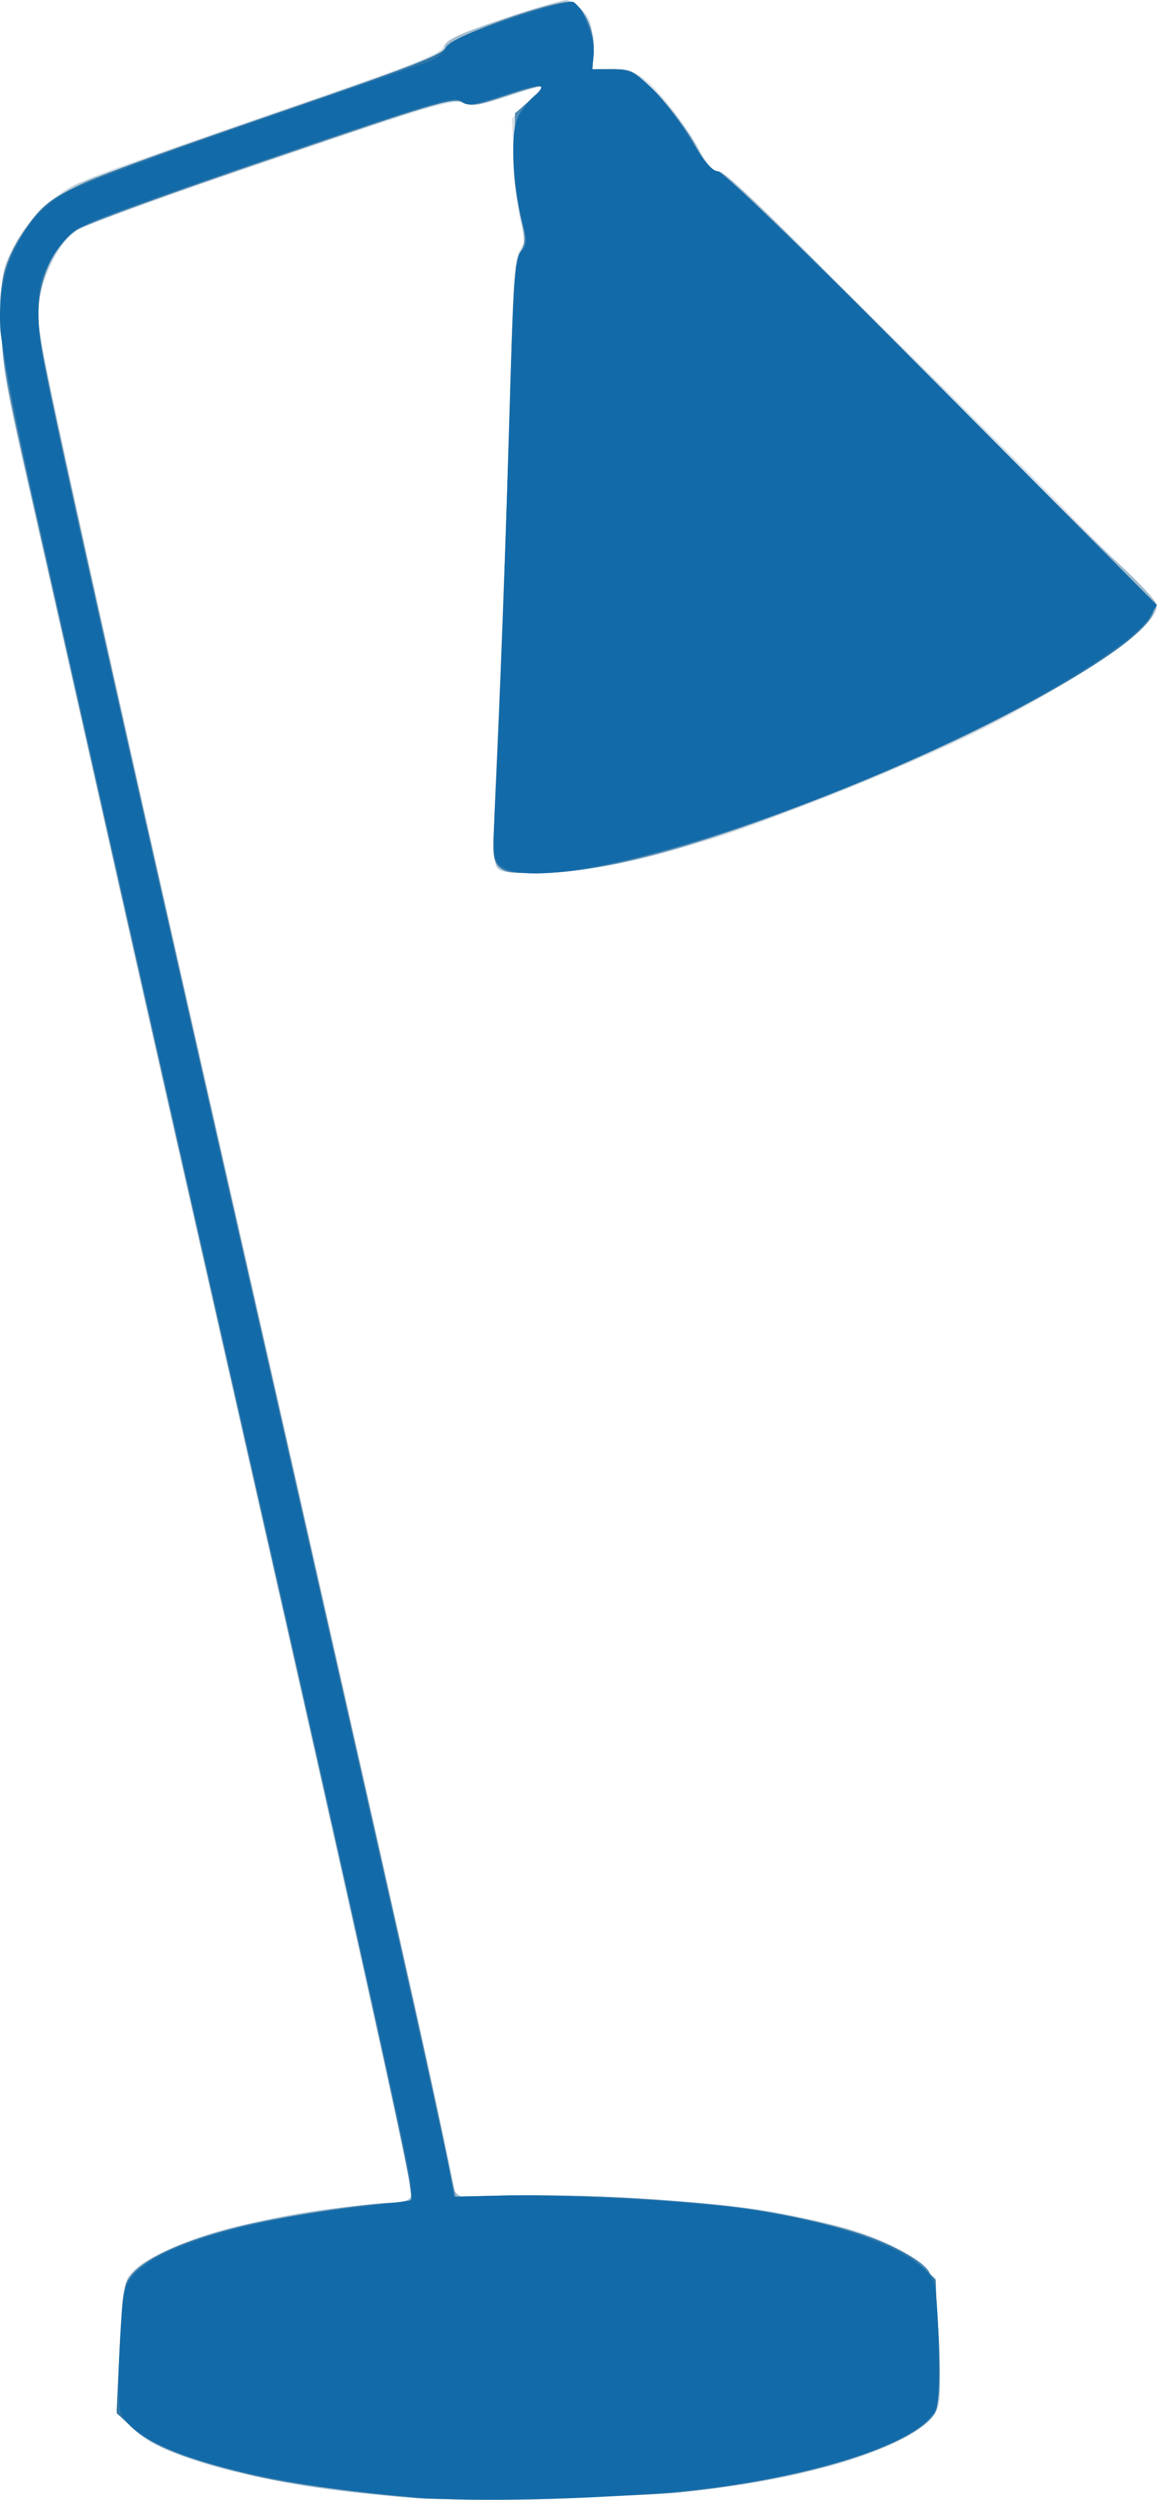
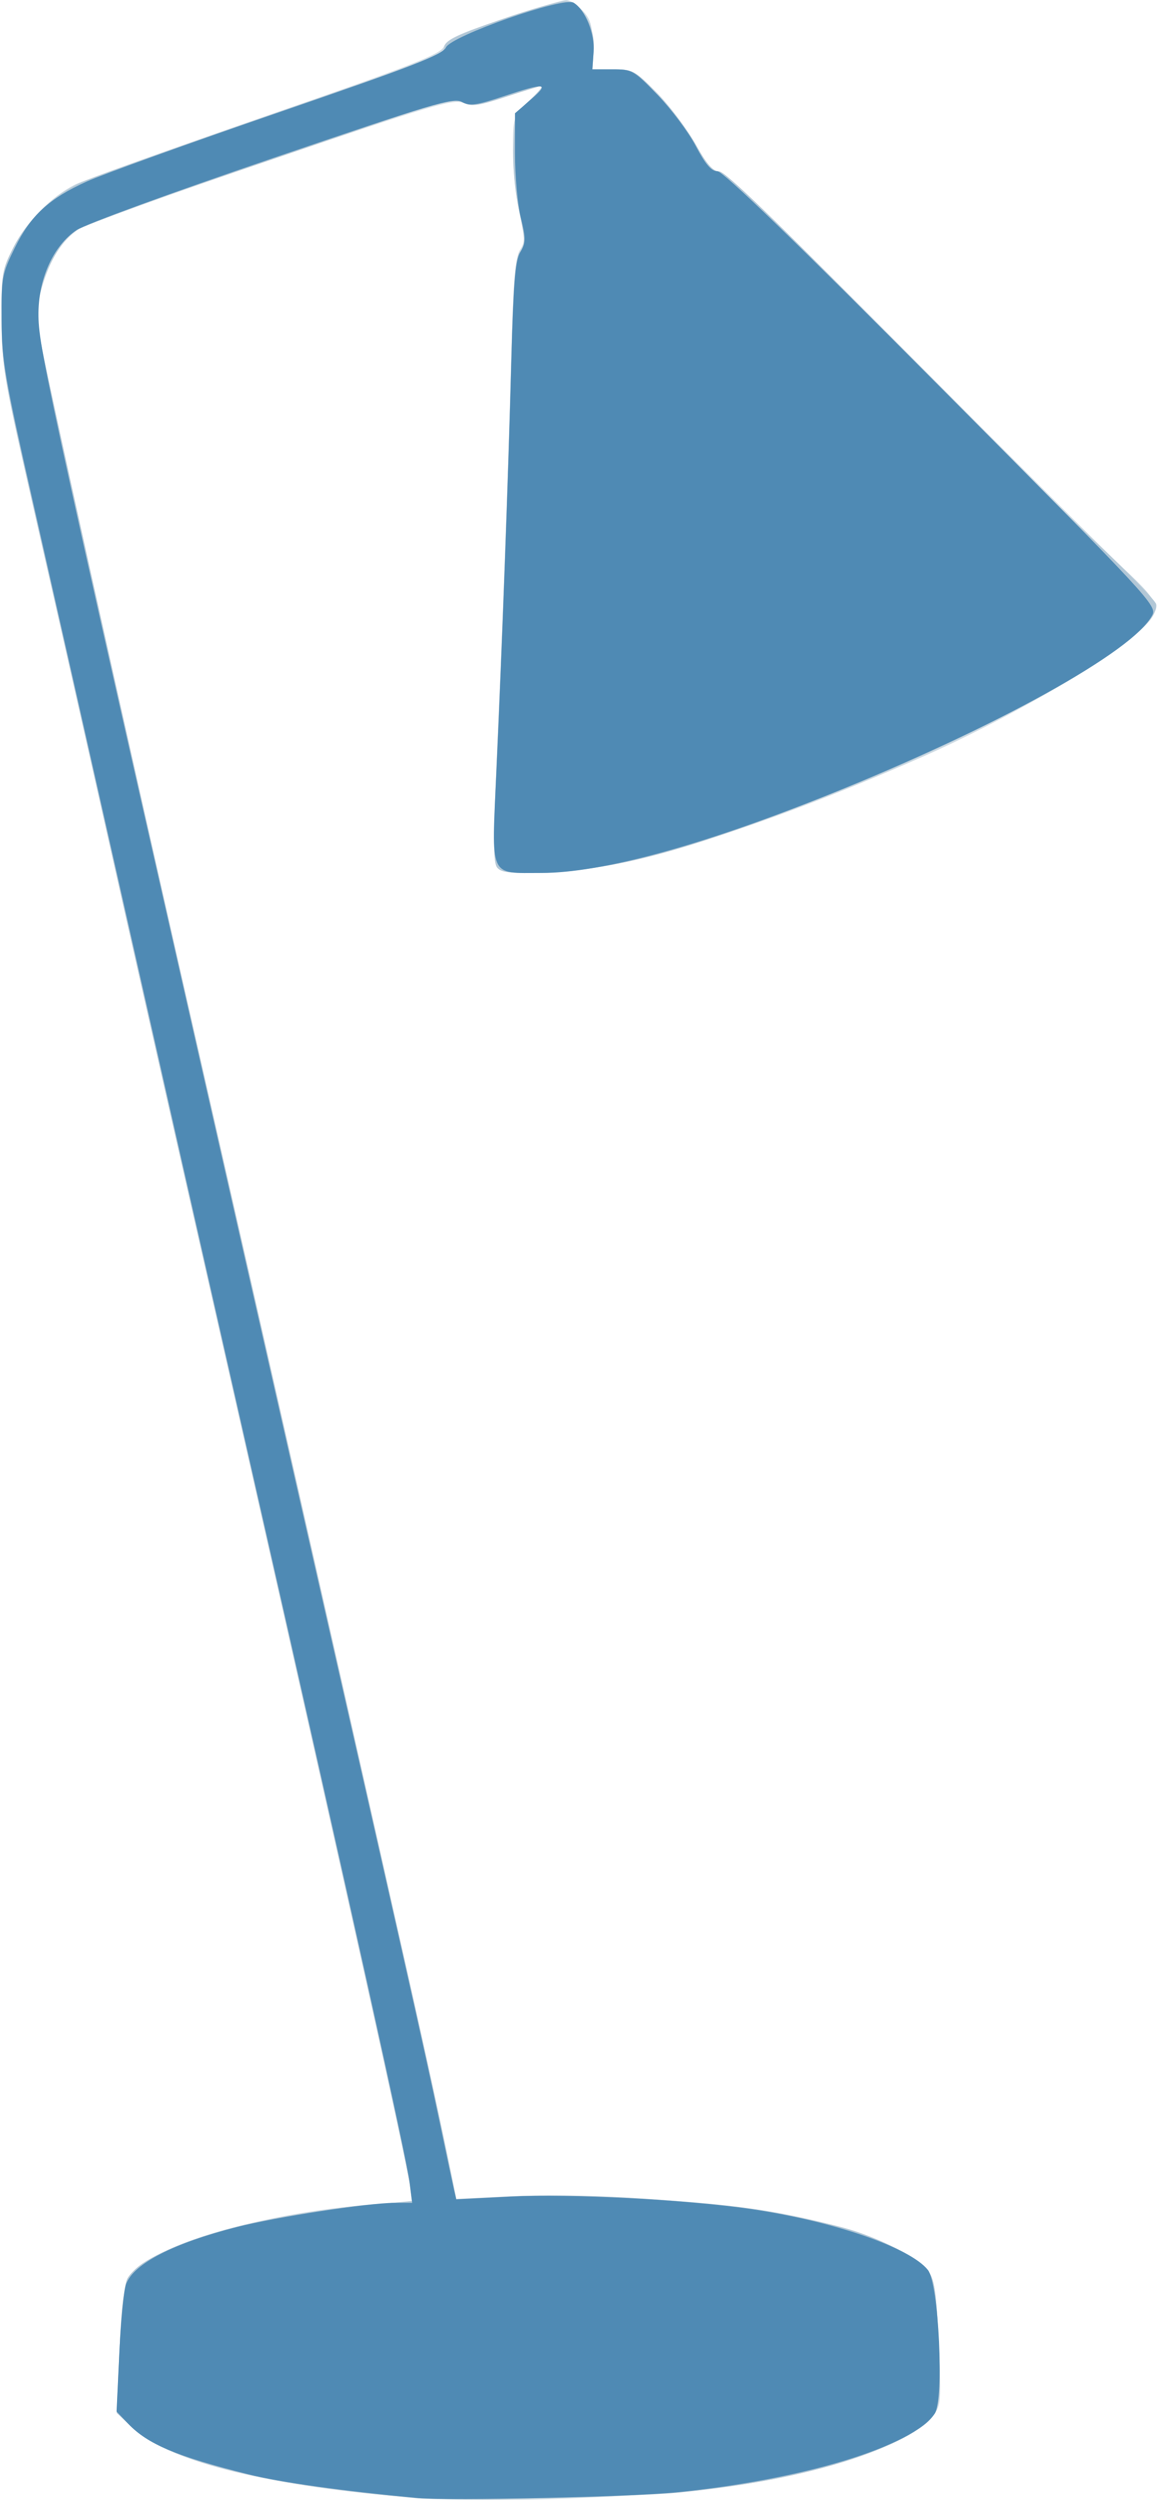
<svg xmlns="http://www.w3.org/2000/svg" version="1.1" viewBox="0 0 354.79 766.06">
  <g transform="translate(-411.46 -35)">
-     <path d="m538.12 800.49c-32.263-3.431-41.987-4.865-53.75-7.929-20.105-5.236-26.953-8.131-32.376-13.684l-4.774-4.889 0.915-19.52c0.751-16.029 1.32-20.035 3.183-22.403 3.519-4.474 15.886-10.451 28.804-13.921 11.904-3.198 40.458-7.815 51.572-8.34l6.074-0.286-0.722-5.269c-0.985-7.184-19.915-92.344-48.421-217.83-13.062-57.5-31.921-140.83-41.908-185.17-9.987-44.344-21.878-96.938-26.424-116.88-7.631-33.469-8.271-37.401-8.344-51.25-0.074-13.982 0.158-15.484 3.421-22.128 4.663-9.496 13.57-17.329 24.947-21.941 4.979-2.018 30.901-11.167 57.604-20.331 40.897-14.035 48.718-17.099 49.607-19.437 0.843-2.217 4.531-3.934 18.325-8.531 9.498-3.166 18.155-5.755 19.238-5.755 1.083 0 3.332 1.451 4.998 3.224 2.495 2.655 3.03 4.517 3.03 10.544v7.319l5.805-0.129c4.761-0.106 6.717 0.594 10.882 3.893 4.834 3.829 14.458 16.924 17.744 24.145 0.929 2.041 2.709 3.521 4.513 3.75 3.494 0.445 134.18 130.38 134.18 133.4 0 5.875-28.466 25.243-57.893 39.389-18.276 8.786-63.14 26.878-77.107 31.095-24.928 7.527-36.805 9.973-51.29 10.565-11.895 0.486-14.691 0.256-15.996-1.316-1.257-1.515-1.317-7.88-0.292-31.082 1.695-38.368 3.553-89.61 4.569-126.02 0.647-23.168 1.221-29.957 2.727-32.256 1.594-2.433 1.657-3.673 0.386-7.531-0.837-2.54-1.844-10.935-2.237-18.655l-0.715-14.036 5.026-5.026c2.764-2.764 4.672-5.026 4.24-5.026s-5.256 1.489-10.719 3.308c-8.163 2.718-10.569 3.068-13.502 1.961-3.157-1.192-9.946 0.829-58.821 17.512-30.389 10.373-57.097 20.037-59.351 21.477-6.386 4.077-12.191 16.82-12 26.342 0.176 8.769 8.067 44.562 66.698 302.53 39.206 172.5 56.32 248.69 60.011 267.16l1.431 7.16 17.105-0.755c9.408-0.415 27.23-0.102 39.605 0.696 46.006 2.967 74.805 9.818 86.013 20.462l4.24 4.027 0.879 19.178c0.759 16.559 0.603 19.6-1.144 22.266-6.809 10.393-37.846 20.065-77.488 24.148-13.249 1.365-74.053 2.672-82.5 1.774z" fill="#dbe2e8" />
    <path d="m538.75 800.39c-43.671-3.291-74.722-10.83-85.758-20.822l-5.782-5.235 0.923-19.692c1.091-23.289 1.312-23.74 14.767-30.17 13.782-6.586 40.054-12.381 63.806-14.076l11.08-0.79-0.728-5.312c-0.997-7.273-19.695-91.368-49.638-223.25-13.788-60.729-32.67-144.17-41.96-185.42-9.29-41.25-20.611-91.312-25.159-111.25-7.635-33.474-8.274-37.399-8.347-51.25-0.075-14.189 0.119-15.391 3.586-22.238 4.027-7.953 11.574-15.638 19.023-19.371 2.647-1.326 28.912-10.751 58.367-20.943 45.067-15.595 53.722-18.97 54.607-21.297 0.838-2.204 4.558-3.934 18.321-8.521 9.498-3.166 18.155-5.755 19.238-5.755 1.083 0 3.332 1.451 4.998 3.224 2.502 2.663 3.03 4.513 3.03 10.622v7.397l6.318 0.004c5.993 0.003 6.673 0.359 13.221 6.906 3.797 3.797 9.11 10.826 11.807 15.622 3.534 6.282 5.603 8.713 7.404 8.699 1.649-0.013 21.432 19.042 58.125 55.988 30.594 30.805 60.314 60.398 66.044 65.763 12.132 11.359 12.325 12.597 3.208 20.622-10.156 8.94-40.887 26.49-64.877 37.052-51.905 22.851-93.943 35.566-117.66 35.59-8.33 9e-3 -11.806-0.467-12.879-1.76-1.116-1.345-1.157-8.64-0.169-30.312 1.769-38.832 3.594-88.568 4.601-125.42 0.643-23.507 1.258-31.267 2.646-33.388 1.585-2.421 1.563-3.844-0.178-11.497-1.093-4.803-1.986-13.329-1.986-18.946 0-10.197 8e-3 -10.22 4.853-15.066 2.669-2.669 4.499-4.853 4.067-4.853s-5.256 1.489-10.719 3.308c-8.175 2.723-10.566 3.069-13.513 1.957-3.17-1.196-9.905 0.801-58.821 17.44-30.383 10.335-56.959 19.936-59.058 21.336-5.069 3.381-8.717 9.162-11.225 17.792-1.744 6-1.838 8.369-0.611 15.44 1.924 11.089 24.631 113.18 46.9 210.85 51.621 226.42 74.083 326.11 79.358 352.21l1.458 7.215 16.468-0.799c18.271-0.887 55.96 1.074 75.218 3.914 25.849 3.811 47.917 11.852 53.234 19.396 1.707 2.422 2.323 7.001 2.954 21.961 0.794 18.815 0.784 18.918-2.292 22.573-6.878 8.174-32.065 16.839-60.771 20.906-24.99 3.541-74.331 5.38-97.5 3.634z" fill="#cddae3" />
    <path d="m538.75 800.49c-48.32-4.467-76.245-11.541-87.302-22.116l-4.177-3.995 0.851-19.375c0.57-12.969 1.418-20.265 2.565-22.067 5.82-9.142 36.771-18.652 71.633-22.01l15.444-1.488-0.719-5.245c-1.291-9.421-24.877-115.02-66.409-297.31-7.831-34.375-19.596-86.406-26.144-115.62s-16.527-73.375-22.176-98.125c-9.687-42.442-10.276-45.853-10.355-60-0.08-14.228 0.106-15.377 3.618-22.315 4.062-8.025 11.737-15.538 19.921-19.499 4.375-2.118 38.158-14.042 101.64-35.877 7.875-2.708 10.349-4.116 10.625-6.045 0.29-2.02 3.676-3.669 17.235-8.393 9.281-3.233 18.263-5.764 19.96-5.625 4.913 0.403 9.071 7.652 8.572 14.942l-0.407 5.938 6.364-7.76e-4c6.178-7.55e-4 6.583 0.228 13.83 7.812 4.106 4.297 9.388 11.328 11.737 15.625 3.168 5.795 4.957 7.812 6.929 7.812 1.848 0 17.278 14.909 50.649 48.938 26.395 26.916 55.866 56.306 65.491 65.312 9.625 9.006 17.67 17.281 17.877 18.39 1.727 9.232-47.165 37.608-101.63 58.983-41.404 16.25-63.016 22.153-84.415 23.057-11.821 0.5-14.695 0.272-15.972-1.267-1.225-1.476-1.287-7.976-0.293-30.457 1.877-42.435 3.633-90.941 4.542-125.46 0.651-24.737 1.171-31.04 2.7-32.782 1.694-1.929 1.663-3.255-0.295-12.587-1.409-6.714-2.014-13.895-1.698-20.155 0.473-9.367 0.661-9.881 5.13-13.976 2.551-2.338 4.258-4.251 3.794-4.251-0.465 0-5.495 1.514-11.178 3.365-8.892 2.896-10.75 3.142-13.322 1.765-2.657-1.422-5.631-0.69-26.729 6.578-13.057 4.498-38.033 13.033-55.502 18.967-17.469 5.934-33.562 11.894-35.762 13.245-7.563 4.644-13.84 20.117-12.247 30.189 1.744 11.023 24.391 112.8 53.743 241.52 14.809 64.943 49.484 217.87 61.221 270 3.715 16.5 7.943 35.906 9.396 43.125s2.912 14.42 3.242 16.004l0.6 2.879 16.522-0.832c30.929-1.558 76.934 2.739 102.21 9.547 10.941 2.947 23.227 9.362 26.31 13.738 1.687 2.395 2.31 7.032 2.935 21.868 0.94 22.284 0.824 22.556-12.694 29.616-14.04 7.333-38.237 13.122-66.615 15.935-13.896 1.378-71.741 2.61-81.25 1.731z" fill="#b2c7d6" />
-     <path d="m532.5 799.99c-25.511-2.392-36.498-4.299-55.625-9.655-13.462-3.77-21.254-7.535-26.051-12.589l-3.551-3.741 0.91-19.575c0.9-19.364 0.949-19.614 4.499-23.164 9.211-9.211 41.586-18.356 73.516-20.766 10.756-0.812 11.303-0.994 11.303-3.763 0-2.917-8.454-42.281-22.384-104.23-7.752-34.476-9.995-44.389-25.741-113.75-5.228-23.031-11.411-50.312-13.739-60.625s-7.95-35.062-12.494-55c-4.544-19.938-13.884-61.281-20.757-91.875-6.872-30.594-16.533-73.344-21.469-95-8.159-35.797-8.977-40.624-9.008-53.125-0.03-12.24 0.323-14.511 3.218-20.682 1.788-3.813 5.003-8.927 7.144-11.365 7.308-8.323 9.58-9.238 102.36-41.199 18.777-6.468 22.82-8.283 23.125-10.381 0.3-2.067 3.641-3.66 17.869-8.522 9.625-3.289 18.569-5.839 19.875-5.666 4.32 0.572 7.625 6.707 7.625 14.152v6.78l6.012 0.004c5.536 0.003 6.562 0.523 12.952 6.566 3.987 3.771 9.055 10.418 11.913 15.625 3.879 7.068 5.59 9.062 7.771 9.062 2.032 0 17.189 14.619 55.406 53.437 28.935 29.391 58.519 58.781 65.74 65.312s13.176 12.896 13.231 14.144c0.277 6.3-28.326 25.728-59.9 40.685-50.676 24.006-104.84 41.421-128.82 41.421-15.312 0-15.349-0.041-14.4-16.051 1.069-18.046 4.172-102.35 5.184-140.82 0.666-25.31 1.183-31.66 2.719-33.407 1.699-1.931 1.668-3.247-0.292-12.587-1.413-6.734-2.014-13.893-1.695-20.202 0.483-9.565 0.596-9.861 5.356-13.976 5.891-5.092 4.289-5.261-8.36-0.879-8.387 2.905-10.085 3.138-12.7 1.739-2.605-1.394-4.275-1.184-12.193 1.534-5.046 1.732-29.901 10.225-55.232 18.873-25.331 8.648-47.977 16.91-50.324 18.361-5.076 3.137-9.622 10.627-11.802 19.444-1.751 7.085-1.557 8.56 5.248 39.85 5.647 25.967 16.815 76.152 21.696 97.5 2.358 10.312 12.751 56.156 23.096 101.88 10.345 45.719 19.622 86.5 20.617 90.625 0.994 4.125 5.47 23.812 9.947 43.75 4.476 19.938 10.147 44.969 12.6 55.625 7.332 31.843 30.29 135.05 31.838 143.12 2.545 13.276 0.43 12.084 19.803 11.162 18.561-0.884 53.378 0.964 73.337 3.891 25.171 3.692 48.744 11.822 54.129 18.668 3.339 4.245 5.025 39.522 2.103 43.983-6.292 9.603-36.359 19.208-73.731 23.553-19.576 2.276-75.364 3.402-91.875 1.854z" fill="#a1bacc" />
    <path d="m540 800.49c-23.793-2.199-42.406-4.796-52.5-7.326-22.023-5.52-30.772-9.203-36.708-15.452l-3.583-3.772 0.845-17.905c0.465-9.848 1.425-19.411 2.135-21.252 2.391-6.205 14.475-12.405 33.786-17.335 12-3.064 40.399-7.429 48.387-7.437l5.487-6e-3 -0.709-5.938c-0.881-7.374-17.353-81.703-48.407-218.44-13.116-57.75-31.45-138.75-40.743-180s-21.183-93.844-26.423-116.88c-8.648-38.011-9.534-43.146-9.609-55.647-0.078-13.109 0.115-14.172 4.006-22.081 4.936-10.031 10.5-15.161 22.137-20.407 4.826-2.176 31.309-11.703 58.85-21.172 40.676-13.984 50.295-17.718 51.25-19.892 1.557-3.546 36.044-15.617 39.172-13.71 3.566 2.173 6.51 9.447 6.111 15.096l-0.375 5.312h6.205c5.972 0 6.49 0.294 13.769 7.812 4.16 4.297 9.421 11.328 11.69 15.625 3.022 5.722 4.815 7.812 6.702 7.812 1.741 0 24.032 21.572 68.741 66.524 64.422 64.772 66.122 66.605 64.538 69.585-5.893 11.088-47.713 34.235-99.127 54.867-39.061 15.674-69.703 24.024-88.167 24.024-16.196 0-15.297 2.042-13.773-31.27 1.786-39.056 3.598-88.75 4.557-124.98 0.644-24.33 1.21-31.314 2.754-33.978 1.723-2.972 1.741-4.18 0.161-10.625-0.98-3.999-1.782-12.82-1.782-19.602v-12.33l4.896-4.232c5.887-5.089 4.433-5.255-8.454-0.963-8.321 2.771-10.26 3.032-12.723 1.714-2.576-1.379-9.177 0.583-58.129 17.275-30.373 10.357-57.36 20.244-59.971 21.972-7.278 4.816-11.905 15.222-11.738 26.394 0.158 10.531 3.356 25.065 70.965 322.5 42.043 184.96 47.157 207.65 51.977 230.62 2.092 9.969 4.106 19.435 4.476 21.036l0.673 2.91 16.514-0.845c18.179-0.93 54.463 0.943 74.014 3.821 25.204 3.71 48.747 11.832 54.129 18.674 3.339 4.245 5.025 39.522 2.103 43.983-6.544 9.987-40.329 20.271-79.356 24.155-13.97 1.39-69.332 2.622-78.75 1.751z" fill="#4f8ab4" />
-     <path d="m540.62 800.48c-45.179-3.679-77.329-11.501-88.406-21.508l-4.954-4.476 0.822-18.186c0.452-10.002 1.415-19.728 2.139-21.612 2.29-5.955 13.704-11.839 32.266-16.632 12.901-3.332 42.465-8.051 50.494-8.061l4.862-6e-3 -0.715-5.938c-0.939-7.794-16.263-76.964-48.53-219.06-14.441-63.594-33.856-149.38-43.145-190.62-9.289-41.25-20.561-91.312-25.05-111.25-11.519-51.165-11.714-62.286-1.357-77.571 7.98-11.777 9.782-12.602 81.654-37.381 37.375-12.886 46.557-16.488 47.5-18.636 1.552-3.533 36.048-15.596 39.166-13.696 3.566 2.173 6.51 9.447 6.111 15.096l-0.375 5.312h6c5.433 0 6.601 0.562 12.356 5.938 3.496 3.266 8.891 10.297 11.99 15.625 4.029 6.928 6.34 9.688 8.111 9.688 1.609 0 25.616 23.27 68.525 66.421l66.048 66.421-1.872 3.621c-1.03 1.992-5.183 6.058-9.228 9.036-40.824 30.053-141.6 69.449-177.76 69.488-14.783 0.016-15.186-0.441-14.183-16.102 1.131-17.659 2.894-65.346 4.487-121.39 1.221-42.941 1.682-49.782 3.533-52.5 2.005-2.944 2.004-3.632-0.016-11.875-2.729-11.137-2.973-25.791-0.508-30.557 1.012-1.957 3.403-4.724 5.312-6.148 4.745-3.539 1.821-3.365-10.086 0.6-8.367 2.786-10.251 3.037-12.754 1.697-2.617-1.401-8.84 0.441-57.062 16.887-29.769 10.152-56.264 19.54-58.877 20.861-10.221 5.167-16.042 20.54-13.458 35.545 2.356 13.678 28.418 130.23 62.442 279.24 6.201 27.156 13.237 58.094 15.637 68.75 2.4 10.656 11.449 50.594 20.11 88.75 18.226 80.295 26.31 116.82 27.804 125.62l1.06 6.25 16.318-0.398c8.975-0.219 26.391 0.222 38.703 0.978 46.71 2.871 78.056 10.282 88.76 20.987l3.86 3.86 0.747 18.428c0.601 14.831 0.39 19.118-1.082 21.964-5.289 10.229-38.926 20.78-78.892 24.749-13.813 1.372-68.362 2.613-78.508 1.787z" fill="#2f76a8" />
-     <path d="m541.25 800.39c-49.593-3.737-86.308-13.819-92.508-25.404-0.957-1.788-1.112-8.258-0.501-20.836 0.858-17.653 1.001-18.374 4.414-22.261 7.309-8.325 33.393-16.391 64.996-20.099 9.885-1.16 18.617-2.278 19.403-2.484 1.048-0.275 0.937-2.982-0.414-10.136-2.613-13.841-23.838-108.92-51.015-228.54-21.243-93.501-38.26-168.85-63.943-283.12-5.176-23.031-9.716-46.166-10.09-51.41-1.27-17.842 6.342-33.98 19.795-41.964 3.753-2.228 29.163-11.744 57.363-21.483 27.844-9.616 52.324-18.092 54.401-18.836 2.077-0.743 4.327-2.556 5-4.028 0.931-2.035 5.545-4.14 19.246-8.781 9.912-3.358 18.8-5.806 19.751-5.441 2.783 1.068 6.899 11.739 6.348 16.458l-0.494 4.235h6.027c5.344 0 6.674 0.596 11.734 5.26 3.139 2.893 8.557 9.924 12.04 15.625 4.468 7.311 7.056 10.365 8.786 10.365 1.576 0 26.047 23.728 68.533 66.454l66.081 66.454-2.458 3.978c-3.887 6.29-25.279 20.233-49.993 32.585-62.78 31.377-136.97 53.015-148.6 43.342-2.587-2.151-2.612-2.597-1.463-26.562 0.643-13.406 1.804-43.219 2.581-66.25s1.806-53.538 2.287-67.793c0.721-21.378 1.227-26.271 2.891-27.935 1.799-1.799 1.829-2.714 0.281-8.457-2.32-8.603-3.524-23.109-2.411-29.043 0.584-3.111 2.436-6.25 5.259-8.913 5.489-5.177 3.526-5.346-9.952-0.858-8.69 2.894-9.998 3.048-11.879 1.401-1.897-1.662-7.876 0.117-58.288 17.346-40.372 13.797-57.381 20.174-60.465 22.67-2.36 1.91-5.769 6.282-7.576 9.715-2.797 5.314-3.268 7.728-3.171 16.242 0.138 12.003 0.837 15.189 72.979 332.5 33.722 148.32 50.777 224.32 53.438 238.12l1.085 5.625 14.317-0.319c19.217-0.428 60.245 1.8 75.605 4.106 31.785 4.771 55.561 14.484 57.367 23.435 1.471 7.291 1.831 34.839 0.494 37.774-4.144 9.095-30.228 18.622-64.774 23.657-23.342 3.402-70.726 5.252-92.5 3.611z" fill="#126aa8" />
  </g>
</svg>